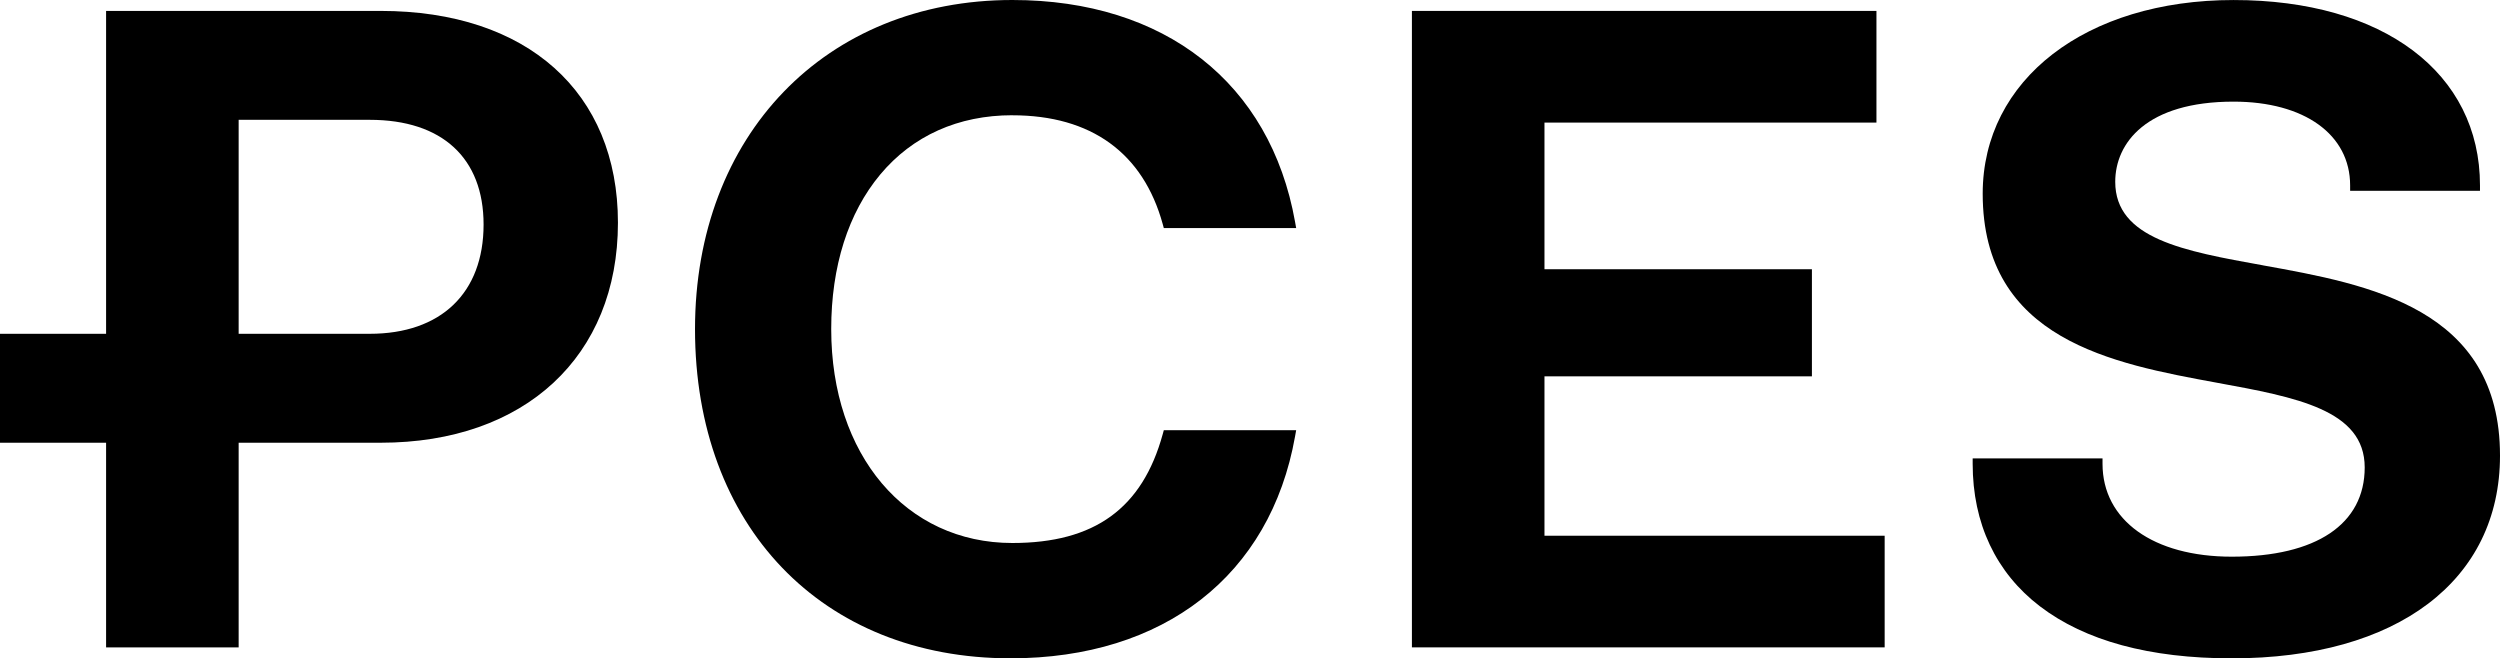
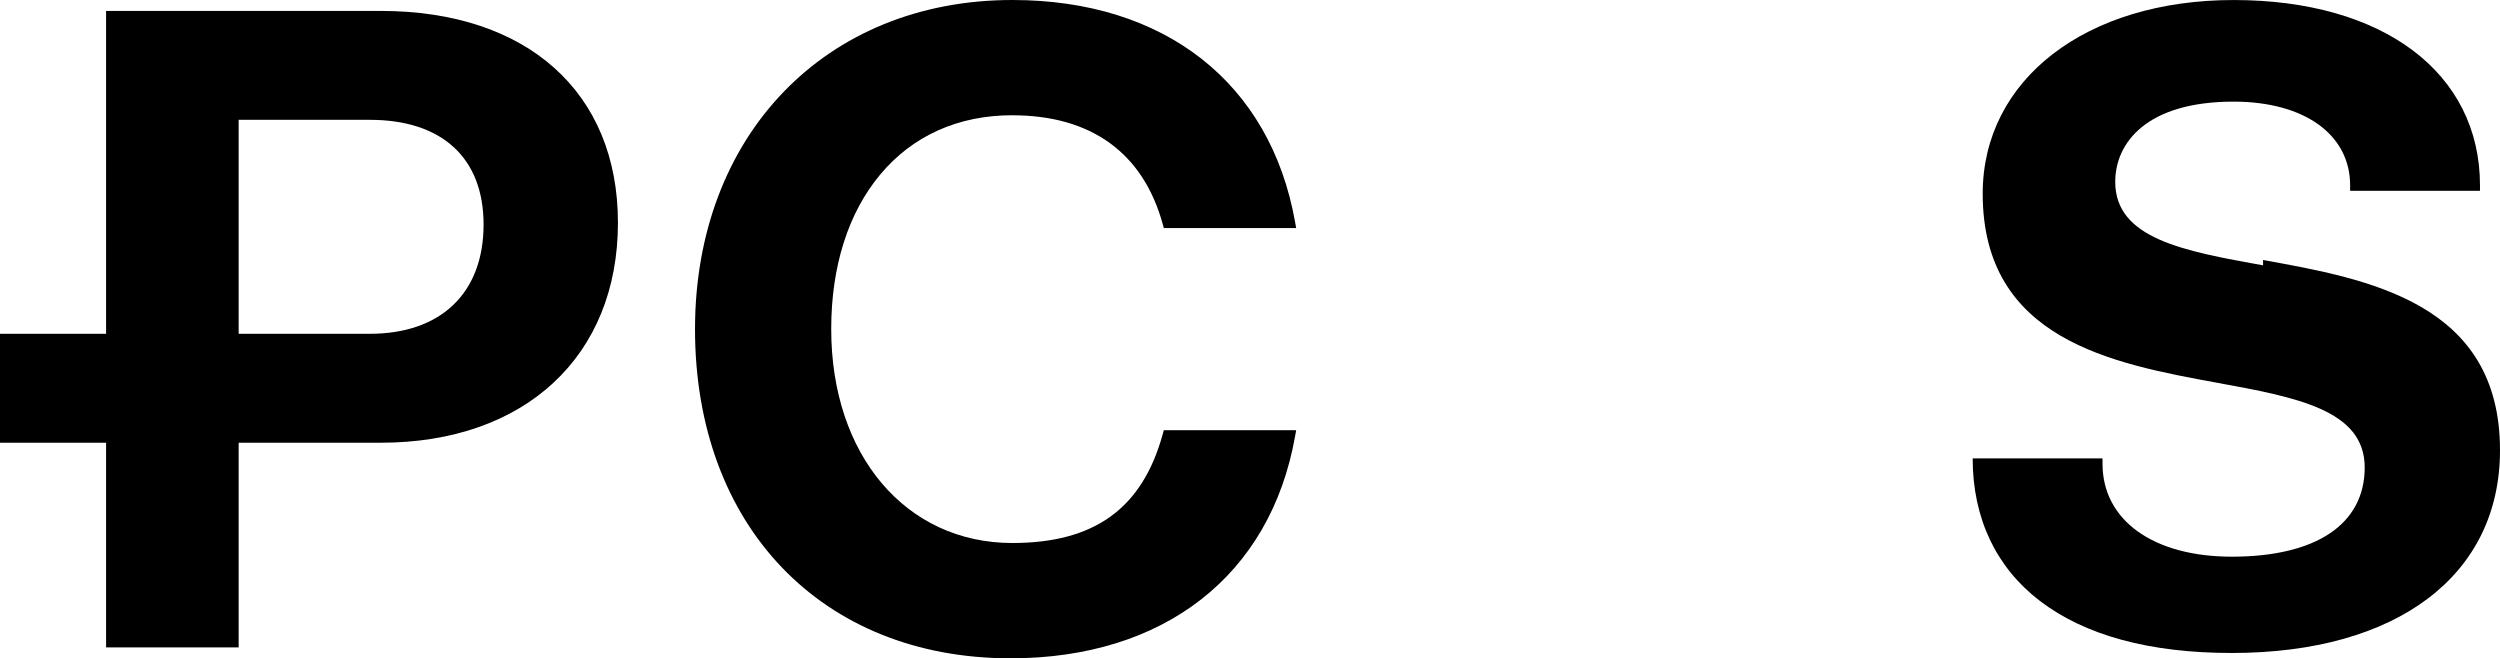
<svg xmlns="http://www.w3.org/2000/svg" viewBox="0 0 932 245.42" version="1.1" id="Layer_1">
  <path d="M377.41,42.98c29.38,0,48.75,14.03,56.06,40.58l.4,1.47h49.34s-.42-2.35-.42-2.35C473.57,30.9,434.17,0,377.41,0c-69.66,0-118.31,50.46-118.31,122.7,0,73.4,47.27,122.72,117.62,122.72,57.2,0,96.85-30.92,106.07-82.69l.42-2.35h-49.34s-.4,1.46-.4,1.46c-7.61,27.69-25.42,40.59-56.06,40.59-39.76,0-67.53-32.79-67.53-79.74,0-23.4,6.33-43.33,18.28-57.64,12.07-14.45,29.09-22.09,49.25-22.09" />
  <path d="M141.92,4.07H39.55s0,120.37,0,120.37H0s0,40.61,0,40.61h39.55s0,76.31,0,76.31h49.42s0-76.31,0-76.31h13.9s39.05,0,39.05,0c53.73,0,88.45-32.19,88.45-82.02,0-48.7-33.89-78.96-88.45-78.96M180.28,83.71c0,25.5-15.87,40.73-42.43,40.73h-34.98s-13.9,0-13.9,0V44.67s48.88,0,48.88,0c26.96,0,42.43,14.23,42.43,39.04" />
-   <path d="M843.67,98.92c-29.56-5.32-55.11-9.92-55.11-31.14,0-14.45,11.59-29.89,44.12-29.89,26.4,0,43.45,12.26,43.45,31.24v2s48.41,0,48.41,0v-2c0-41.99-36.05-69.12-91.85-69.12-55.08,0-93.54,29.68-93.54,72.18,0,54.48,48.45,63.36,87.36,70.5,29.54,5.41,55.05,10.1,55.05,31.56,0,21.15-18.05,33.28-49.55,33.28-29.28,0-48.19-13.59-48.19-34.63v-2s-48.41,0-48.41,0v2c0,22.22,8.67,40.59,25.06,53.12,16.86,12.88,40.93,19.41,71.54,19.41,61.67,0,99.99-28.96,99.99-75.58,0-55.01-48.97-63.83-88.33-70.92" />
-   <polygon points="575.78 140.3 675.48 140.3 675.48 100.37 575.78 100.37 575.78 45.7 699.54 45.7 699.54 4.07 526.36 4.07 526.36 241.34 702.6 241.34 702.6 199.72 575.78 199.72 575.78 140.3" />
+   <path d="M843.67,98.92c-29.56-5.32-55.11-9.92-55.11-31.14,0-14.45,11.59-29.89,44.12-29.89,26.4,0,43.45,12.26,43.45,31.24v2s48.41,0,48.41,0v-2c0-41.99-36.05-69.12-91.85-69.12-55.08,0-93.54,29.68-93.54,72.18,0,54.48,48.45,63.36,87.36,70.5,29.54,5.41,55.05,10.1,55.05,31.56,0,21.15-18.05,33.28-49.55,33.28-29.28,0-48.19-13.59-48.19-34.63v-2s-48.41,0-48.41,0c0,22.22,8.67,40.59,25.06,53.12,16.86,12.88,40.93,19.41,71.54,19.41,61.67,0,99.99-28.96,99.99-75.58,0-55.01-48.97-63.83-88.33-70.92" />
</svg>